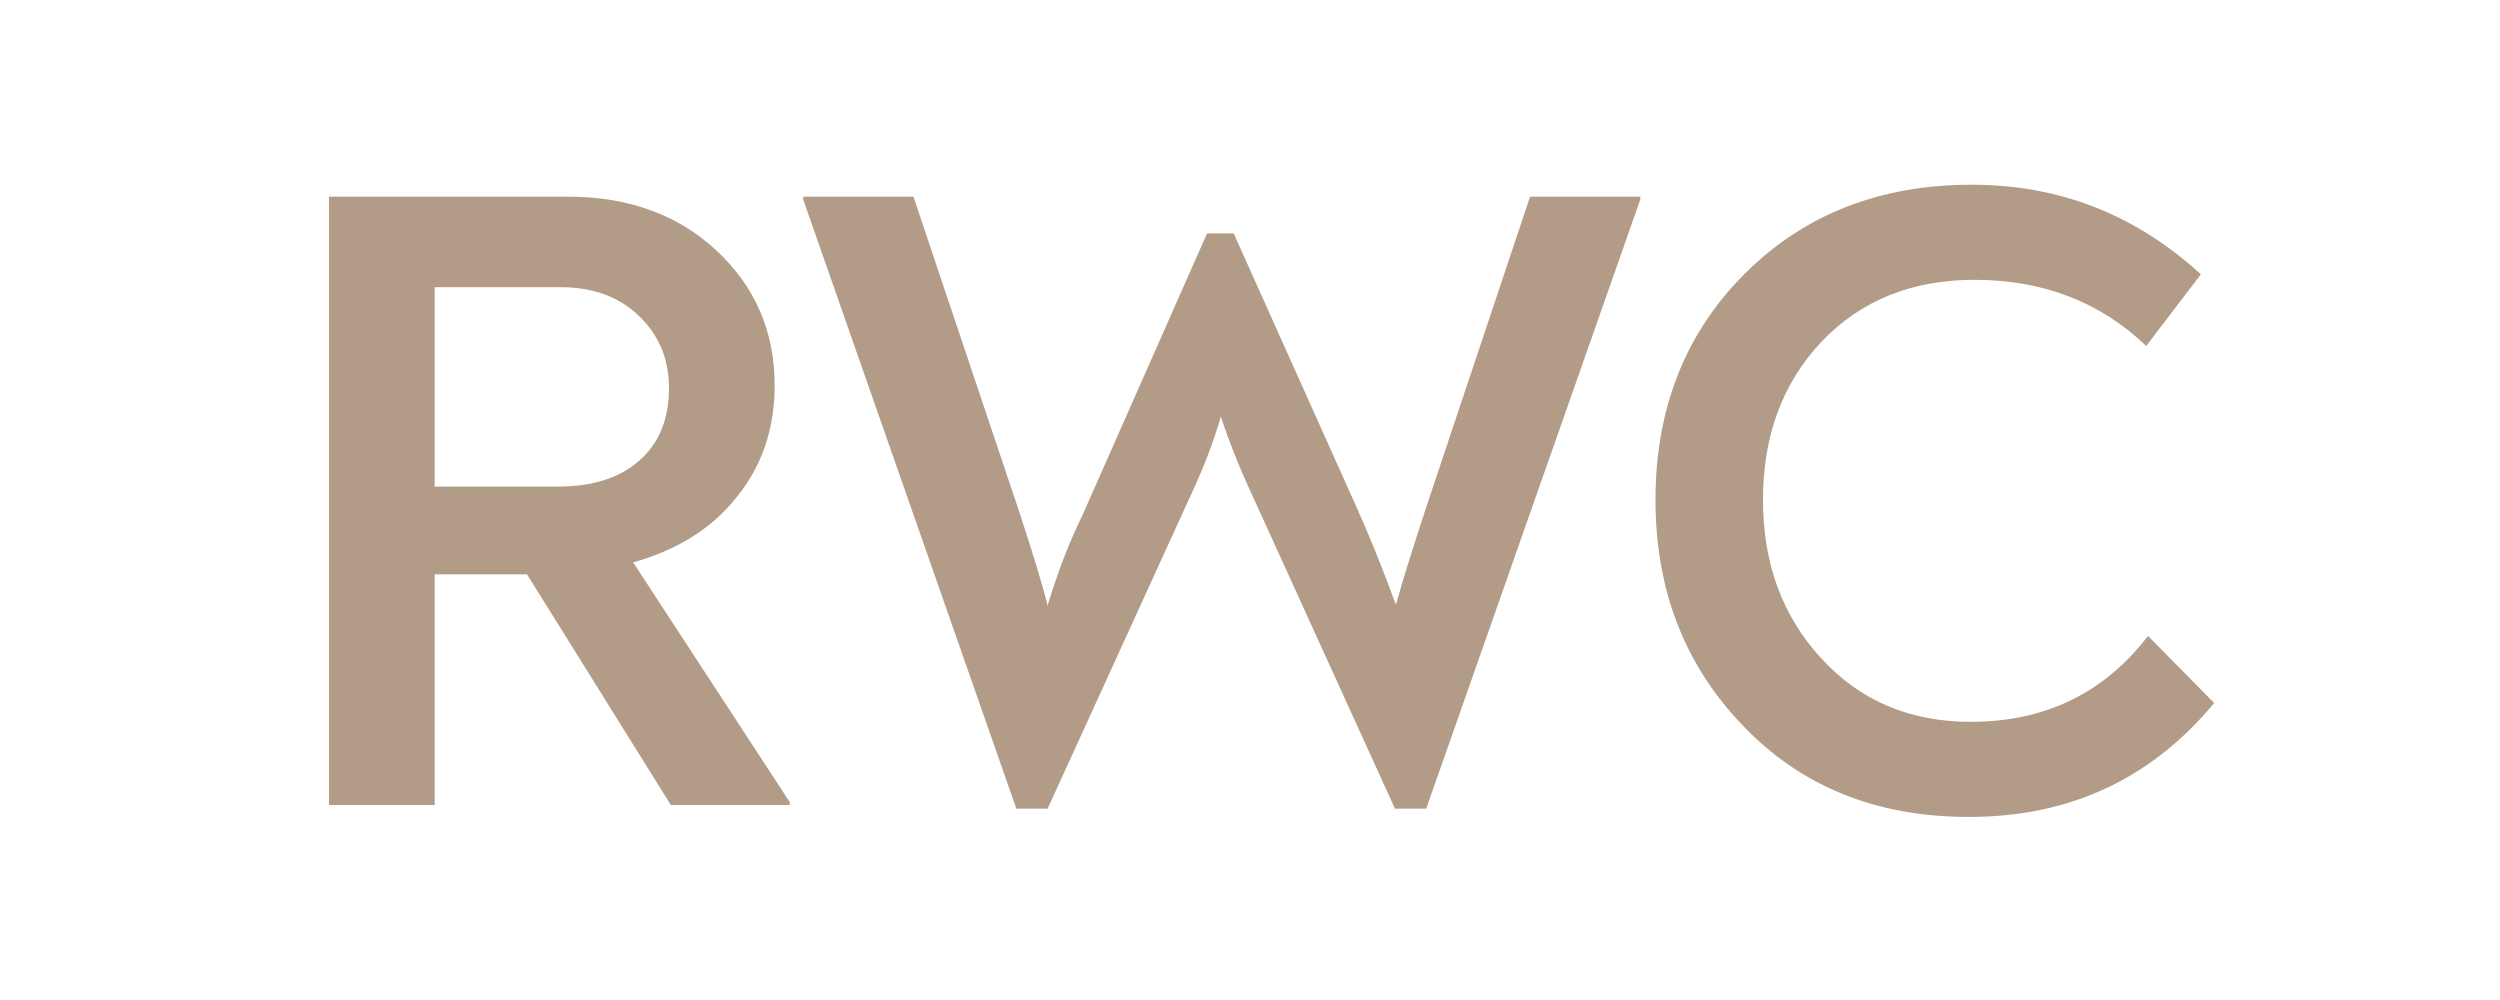
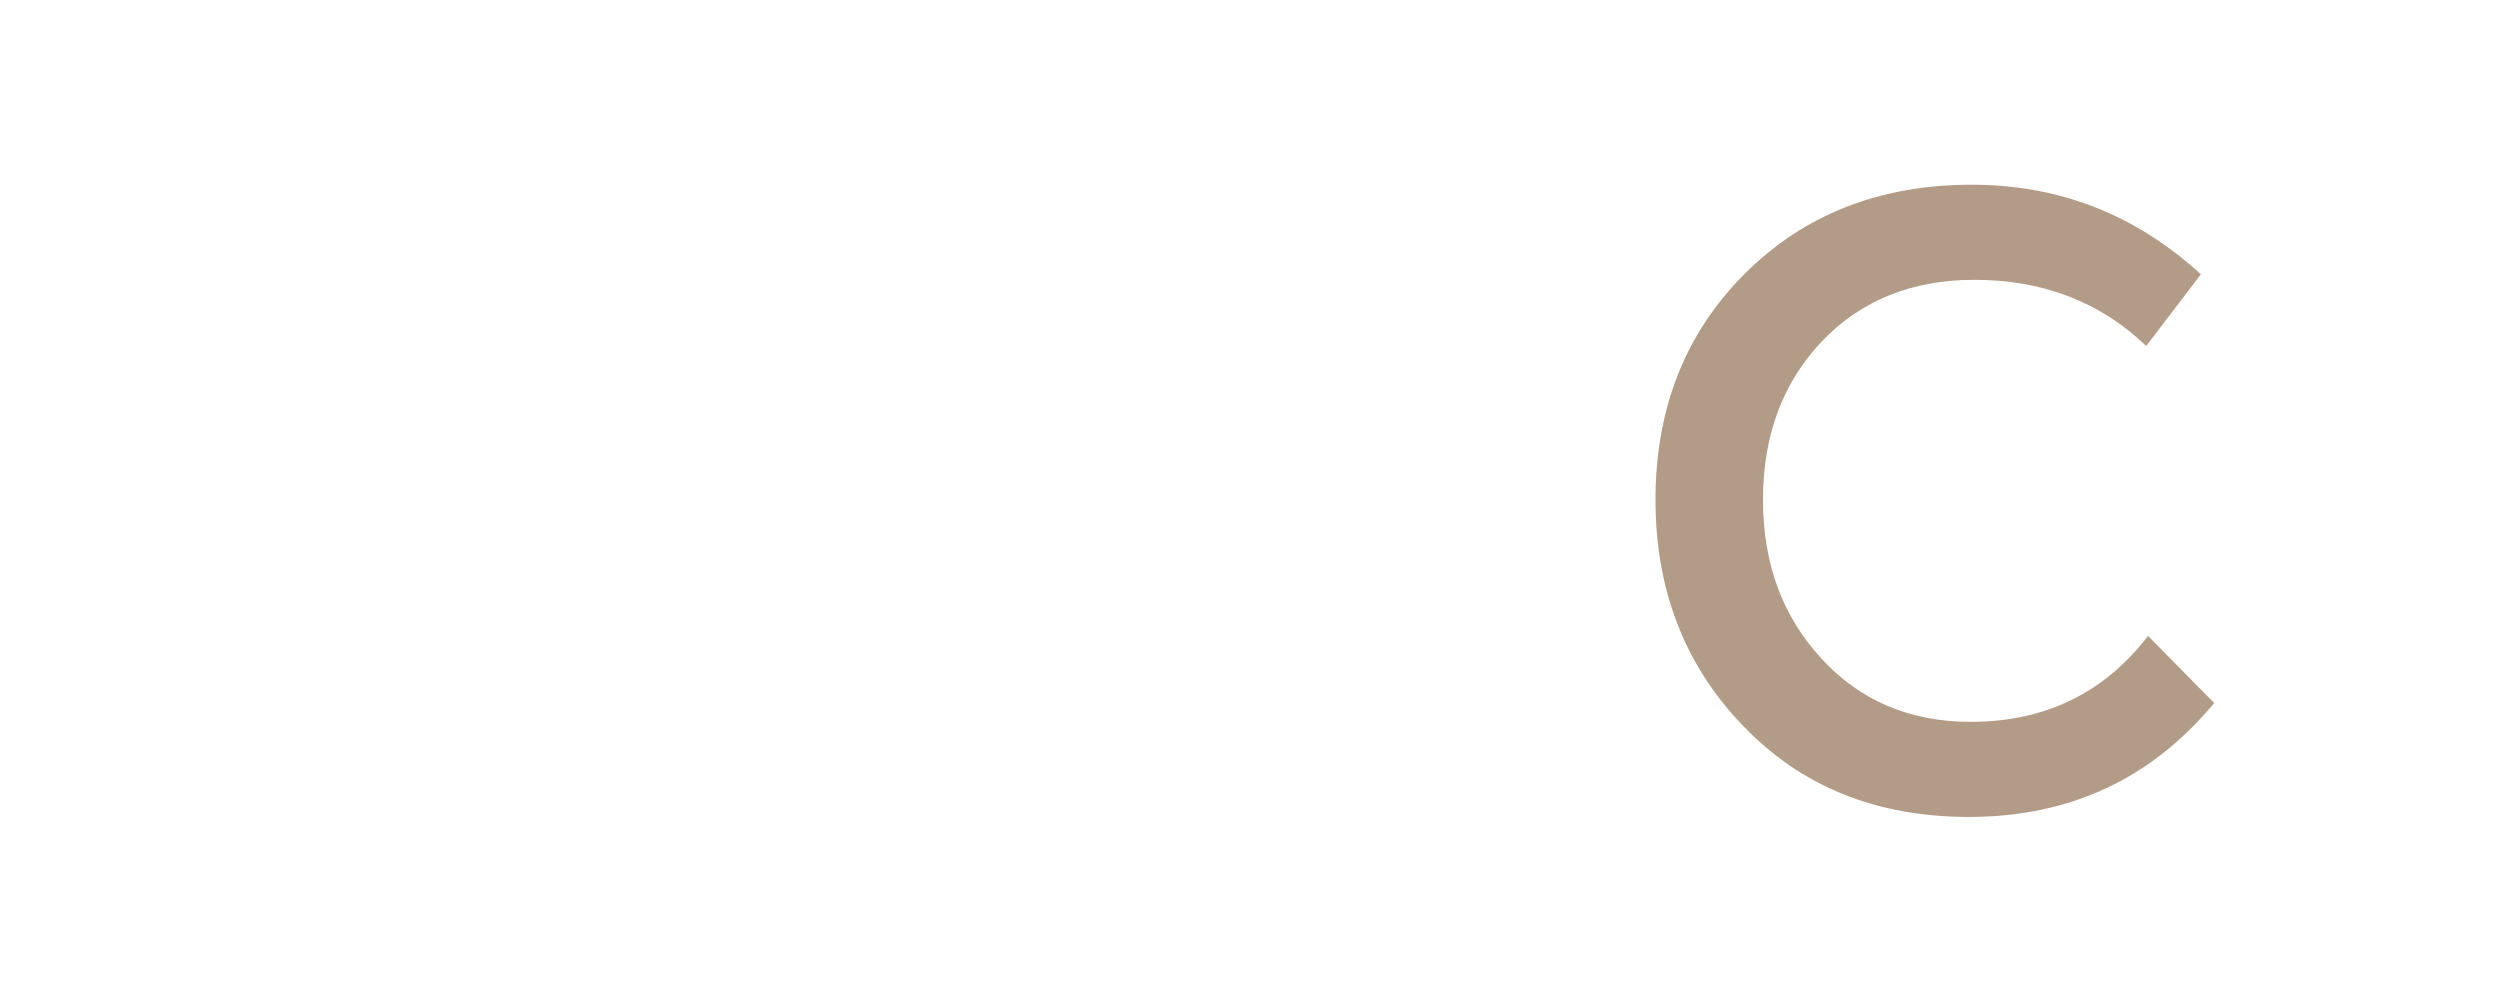
<svg xmlns="http://www.w3.org/2000/svg" version="1.1" id="Layer_1" x="0px" y="0px" viewBox="0 0 544.1 217.6" style="enable-background:new 0 0 544.1 217.6;" xml:space="preserve">
  <style type="text/css"> .st0{fill:#B39C87;} </style>
  <g>
-     <path class="st0" d="M137.8,122.4l34.1,52.2v0.6H146L114.7,125H94.6v50.2h-23V42.8h52c13.1,0,23.9,3.9,32.3,11.7 c8.4,7.8,12.7,17.6,12.7,29.4c0,9.3-2.7,17.4-8.2,24.2C155,115,147.4,119.7,137.8,122.4z M94.6,105.9h26.9c7.5,0,13.4-1.9,17.7-5.7 c4.3-3.8,6.4-9.1,6.4-15.7c0-6.4-2.2-11.6-6.6-15.8c-4.4-4.2-10.1-6.2-17.1-6.2H94.6V105.9z" />
-     <path class="st0" d="M333,42.8h24v0.6L310.4,176h-6.8l-32.1-70.5c-1.9-4.2-3.9-9.1-5.8-14.8c-1.4,4.8-3.2,9.7-5.5,14.8L228,176 h-6.8L174.8,43.4v-0.6h24l23.2,69.1c3.1,9.5,5.1,16.1,6,19.9c2.2-7.3,4.7-13.8,7.6-19.7l27.1-61.3h5.8l26.3,58.6c3,6.6,6,14,9,22.2 c1.7-6,3.9-13,6.6-21.2L333,42.8z" />
    <path class="st0" d="M428.5,177.8c-20.1,0-36.5-6.6-49.2-19.9c-12.7-13.2-19-29.6-19-49.1c0-19.9,6.5-36.3,19.4-49.2 c12.9-12.9,29.4-19.4,49.4-19.4c19.1,0,35.7,6.5,49.9,19.5l-11.9,15.6c-10-9.6-22.5-14.4-37.4-14.4c-13.6,0-24.7,4.5-33.2,13.4 c-8.5,9-12.8,20.4-12.8,34.5c0,13.8,4.2,25.3,12.7,34.5c8.4,9.2,19.3,13.8,32.5,13.8c16.1,0,29-6.2,38.6-18.7l14.4,14.6 C468.2,169.5,450.5,177.8,428.5,177.8z" />
  </g>
</svg>